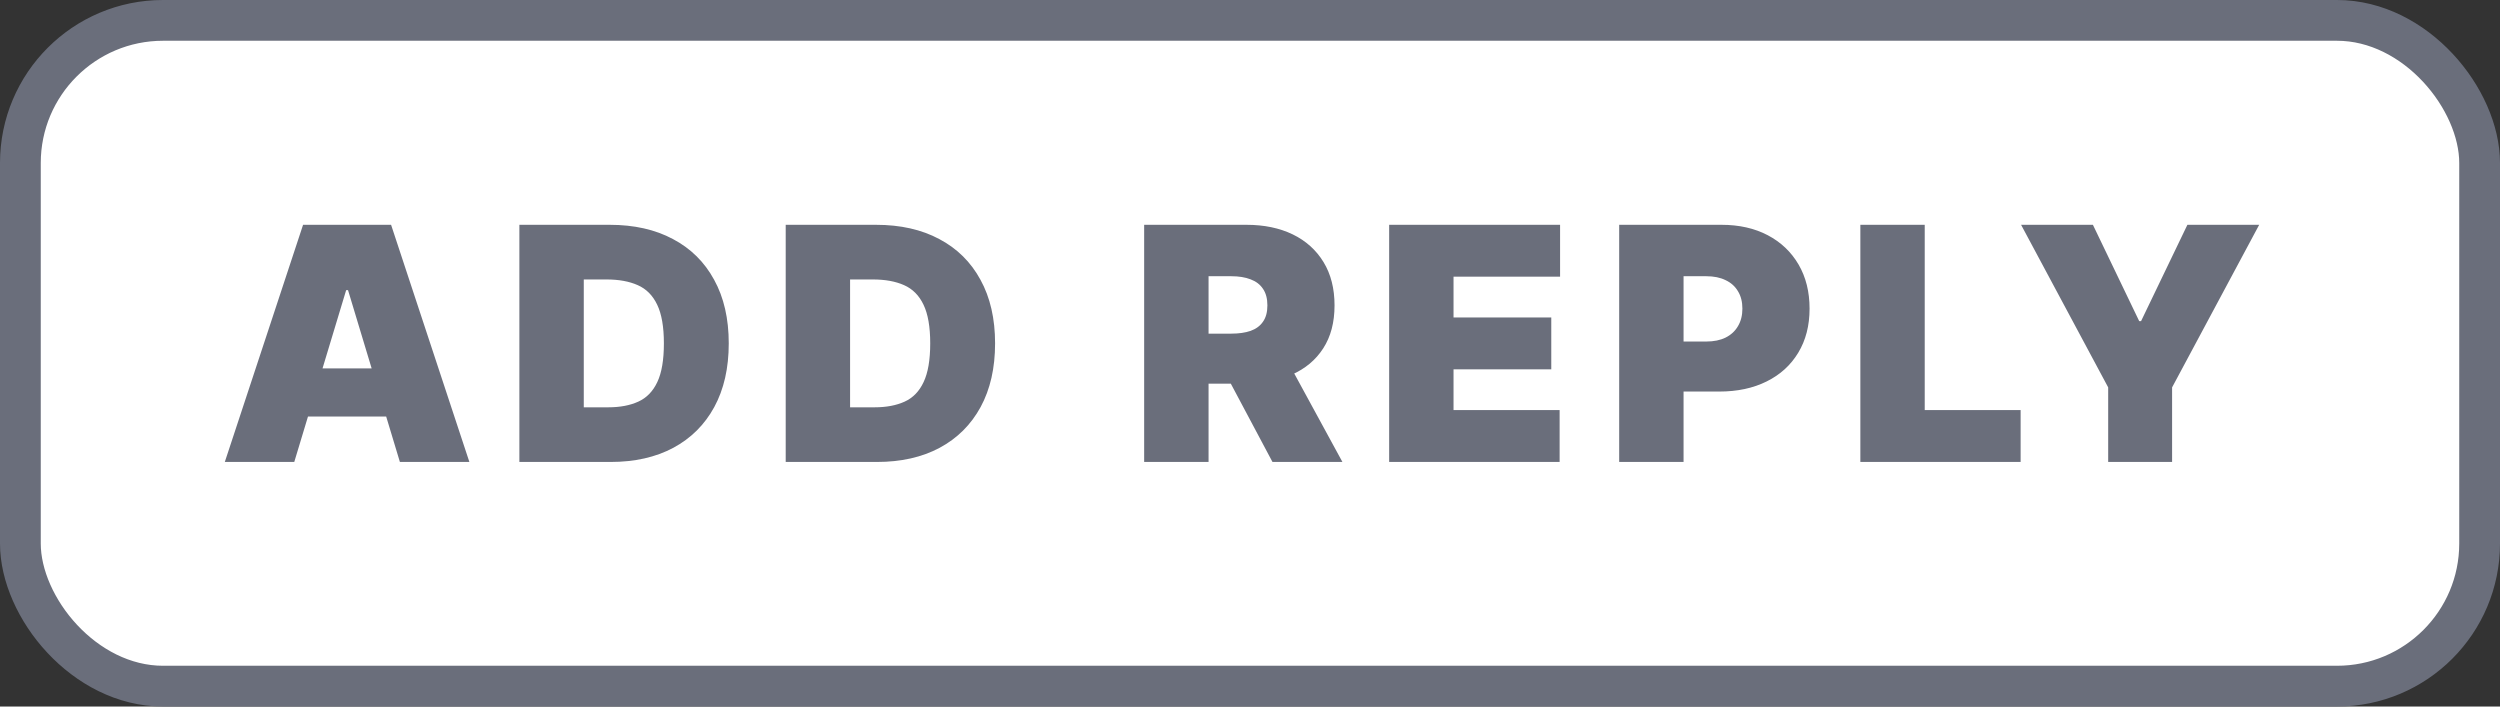
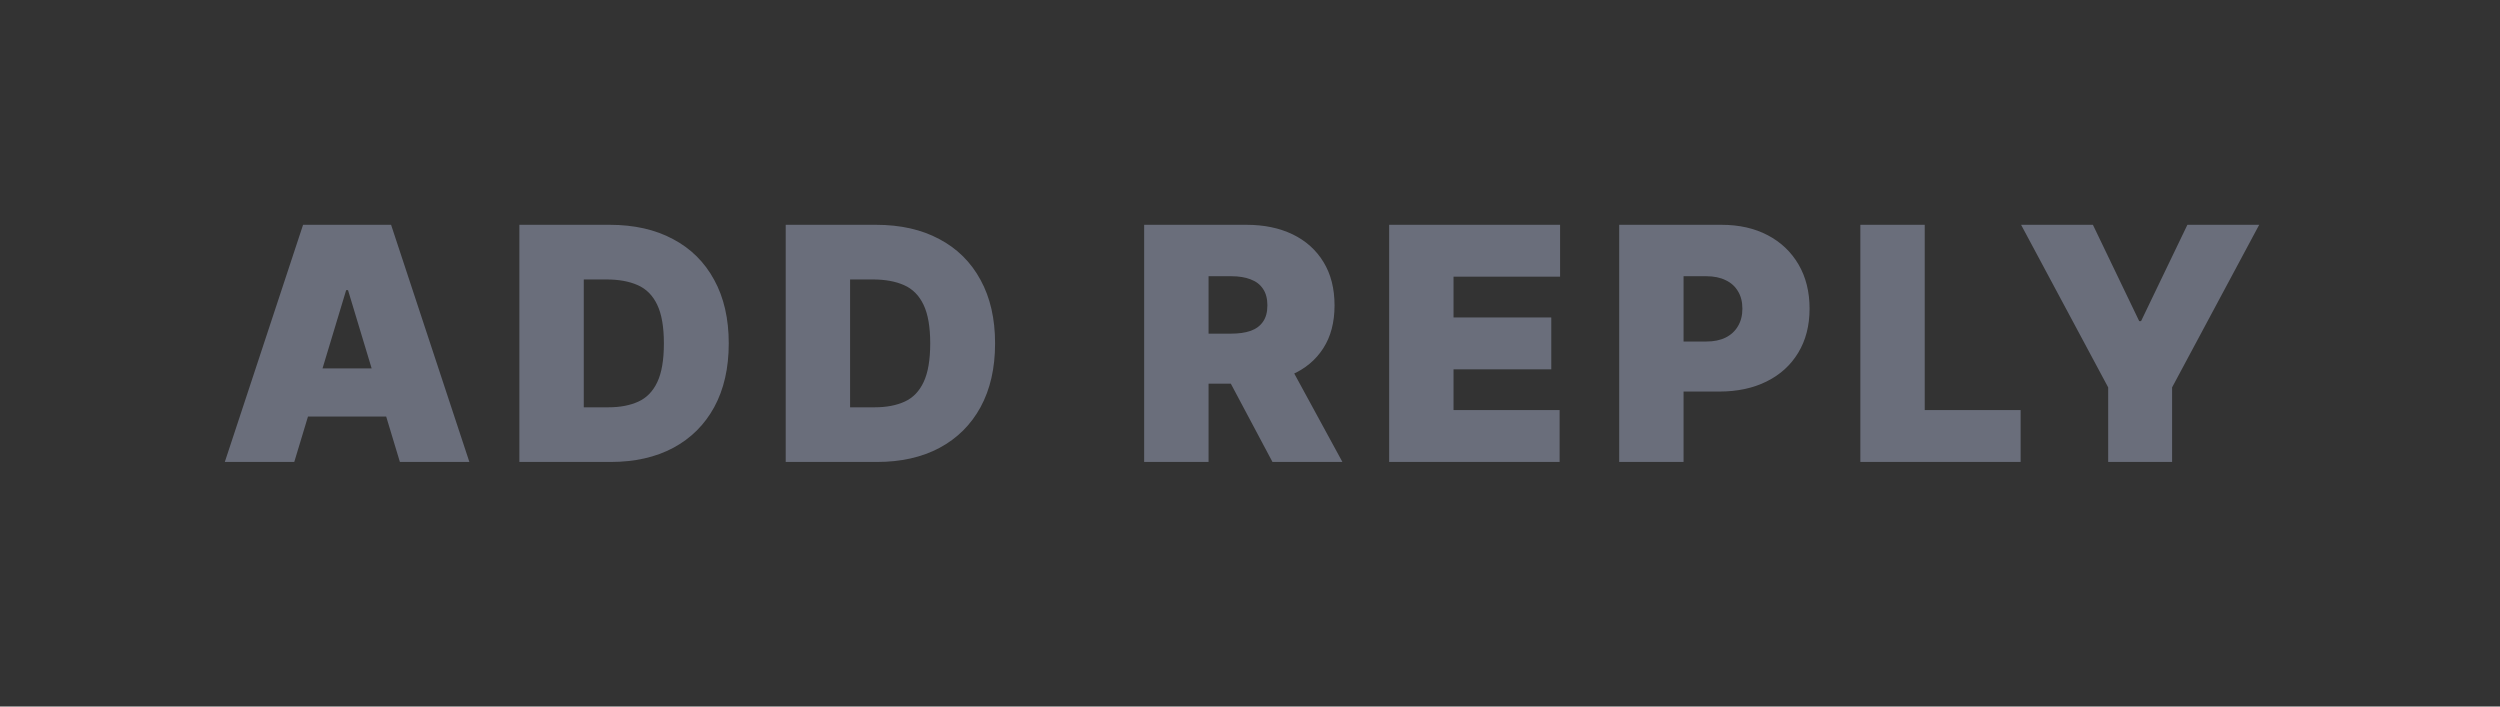
<svg xmlns="http://www.w3.org/2000/svg" width="92" height="26" viewBox="0 0 92 26" fill="none">
  <rect x="0" y="0" width="92" height="26" fill="#333333" stroke="none" />
-   <rect x="0.75" y="0.75" width="90.5" height="24.5" rx="5.25" fill="white" />
-   <rect x="0.75" y="0.75" width="90.5" height="24.5" rx="5.25" stroke="#6A6E7B" stroke-width="1.5" />
  <path d="M10.829 17H8.273L11.153 8.273H14.392L17.273 17H14.716L12.807 10.676H12.739L10.829 17ZM10.352 13.557H15.159V15.329H10.352V13.557ZM22.471 17H19.113V8.273H22.437C23.335 8.273 24.11 8.447 24.764 8.797C25.42 9.143 25.926 9.643 26.281 10.297C26.639 10.947 26.818 11.727 26.818 12.636C26.818 13.546 26.64 14.327 26.285 14.98C25.93 15.631 25.427 16.131 24.777 16.48C24.126 16.827 23.358 17 22.471 17ZM21.483 14.989H22.386C22.818 14.989 23.186 14.919 23.49 14.78C23.797 14.641 24.029 14.401 24.189 14.06C24.351 13.719 24.431 13.244 24.431 12.636C24.431 12.028 24.349 11.554 24.184 11.213C24.022 10.872 23.784 10.632 23.468 10.493C23.156 10.354 22.772 10.284 22.318 10.284H21.483V14.989ZM32.272 17H28.914V8.273H32.238C33.136 8.273 33.911 8.447 34.565 8.797C35.221 9.143 35.727 9.643 36.082 10.297C36.44 10.947 36.619 11.727 36.619 12.636C36.619 13.546 36.441 14.327 36.086 14.98C35.731 15.631 35.228 16.131 34.577 16.48C33.927 16.827 33.158 17 32.272 17ZM31.283 14.989H32.187C32.619 14.989 32.986 14.919 33.291 14.78C33.597 14.641 33.83 14.401 33.989 14.06C34.151 13.719 34.232 13.244 34.232 12.636C34.232 12.028 34.15 11.554 33.985 11.213C33.823 10.872 33.584 10.632 33.269 10.493C32.957 10.354 32.573 10.284 32.119 10.284H31.283V14.989ZM42.105 17V8.273H45.873C46.52 8.273 47.087 8.391 47.573 8.626C48.059 8.862 48.436 9.202 48.706 9.645C48.976 10.088 49.111 10.619 49.111 11.239C49.111 11.864 48.972 12.391 48.694 12.82C48.418 13.249 48.03 13.572 47.53 13.791C47.033 14.01 46.452 14.119 45.787 14.119H43.537V12.278H45.31C45.588 12.278 45.826 12.244 46.022 12.176C46.221 12.105 46.373 11.993 46.478 11.839C46.586 11.686 46.64 11.486 46.64 11.239C46.64 10.989 46.586 10.786 46.478 10.629C46.373 10.47 46.221 10.354 46.022 10.28C45.826 10.203 45.588 10.165 45.31 10.165H44.475V17H42.105ZM47.219 12.994L49.401 17H46.827L44.696 12.994H47.219ZM51.121 17V8.273H57.411V10.182H53.49V11.682H57.087V13.591H53.49V15.091H57.394V17H51.121ZM59.586 17V8.273H63.353C64.001 8.273 64.567 8.401 65.053 8.656C65.539 8.912 65.917 9.271 66.187 9.734C66.457 10.197 66.592 10.739 66.592 11.358C66.592 11.983 66.452 12.524 66.174 12.982C65.898 13.439 65.511 13.791 65.011 14.038C64.513 14.286 63.932 14.409 63.268 14.409H61.018V12.568H62.791C63.069 12.568 63.306 12.52 63.502 12.423C63.701 12.324 63.853 12.183 63.958 12.001C64.066 11.82 64.12 11.605 64.12 11.358C64.12 11.108 64.066 10.895 63.958 10.719C63.853 10.54 63.701 10.403 63.502 10.31C63.306 10.213 63.069 10.165 62.791 10.165H61.955V17H59.586ZM68.461 17V8.273H70.83V15.091H74.359V17H68.461ZM74.376 8.273H77.019L78.723 11.818H78.791L80.496 8.273H83.138L79.933 14.256V17H77.581V14.256L74.376 8.273Z" fill="#6A6E7B" />
</svg>